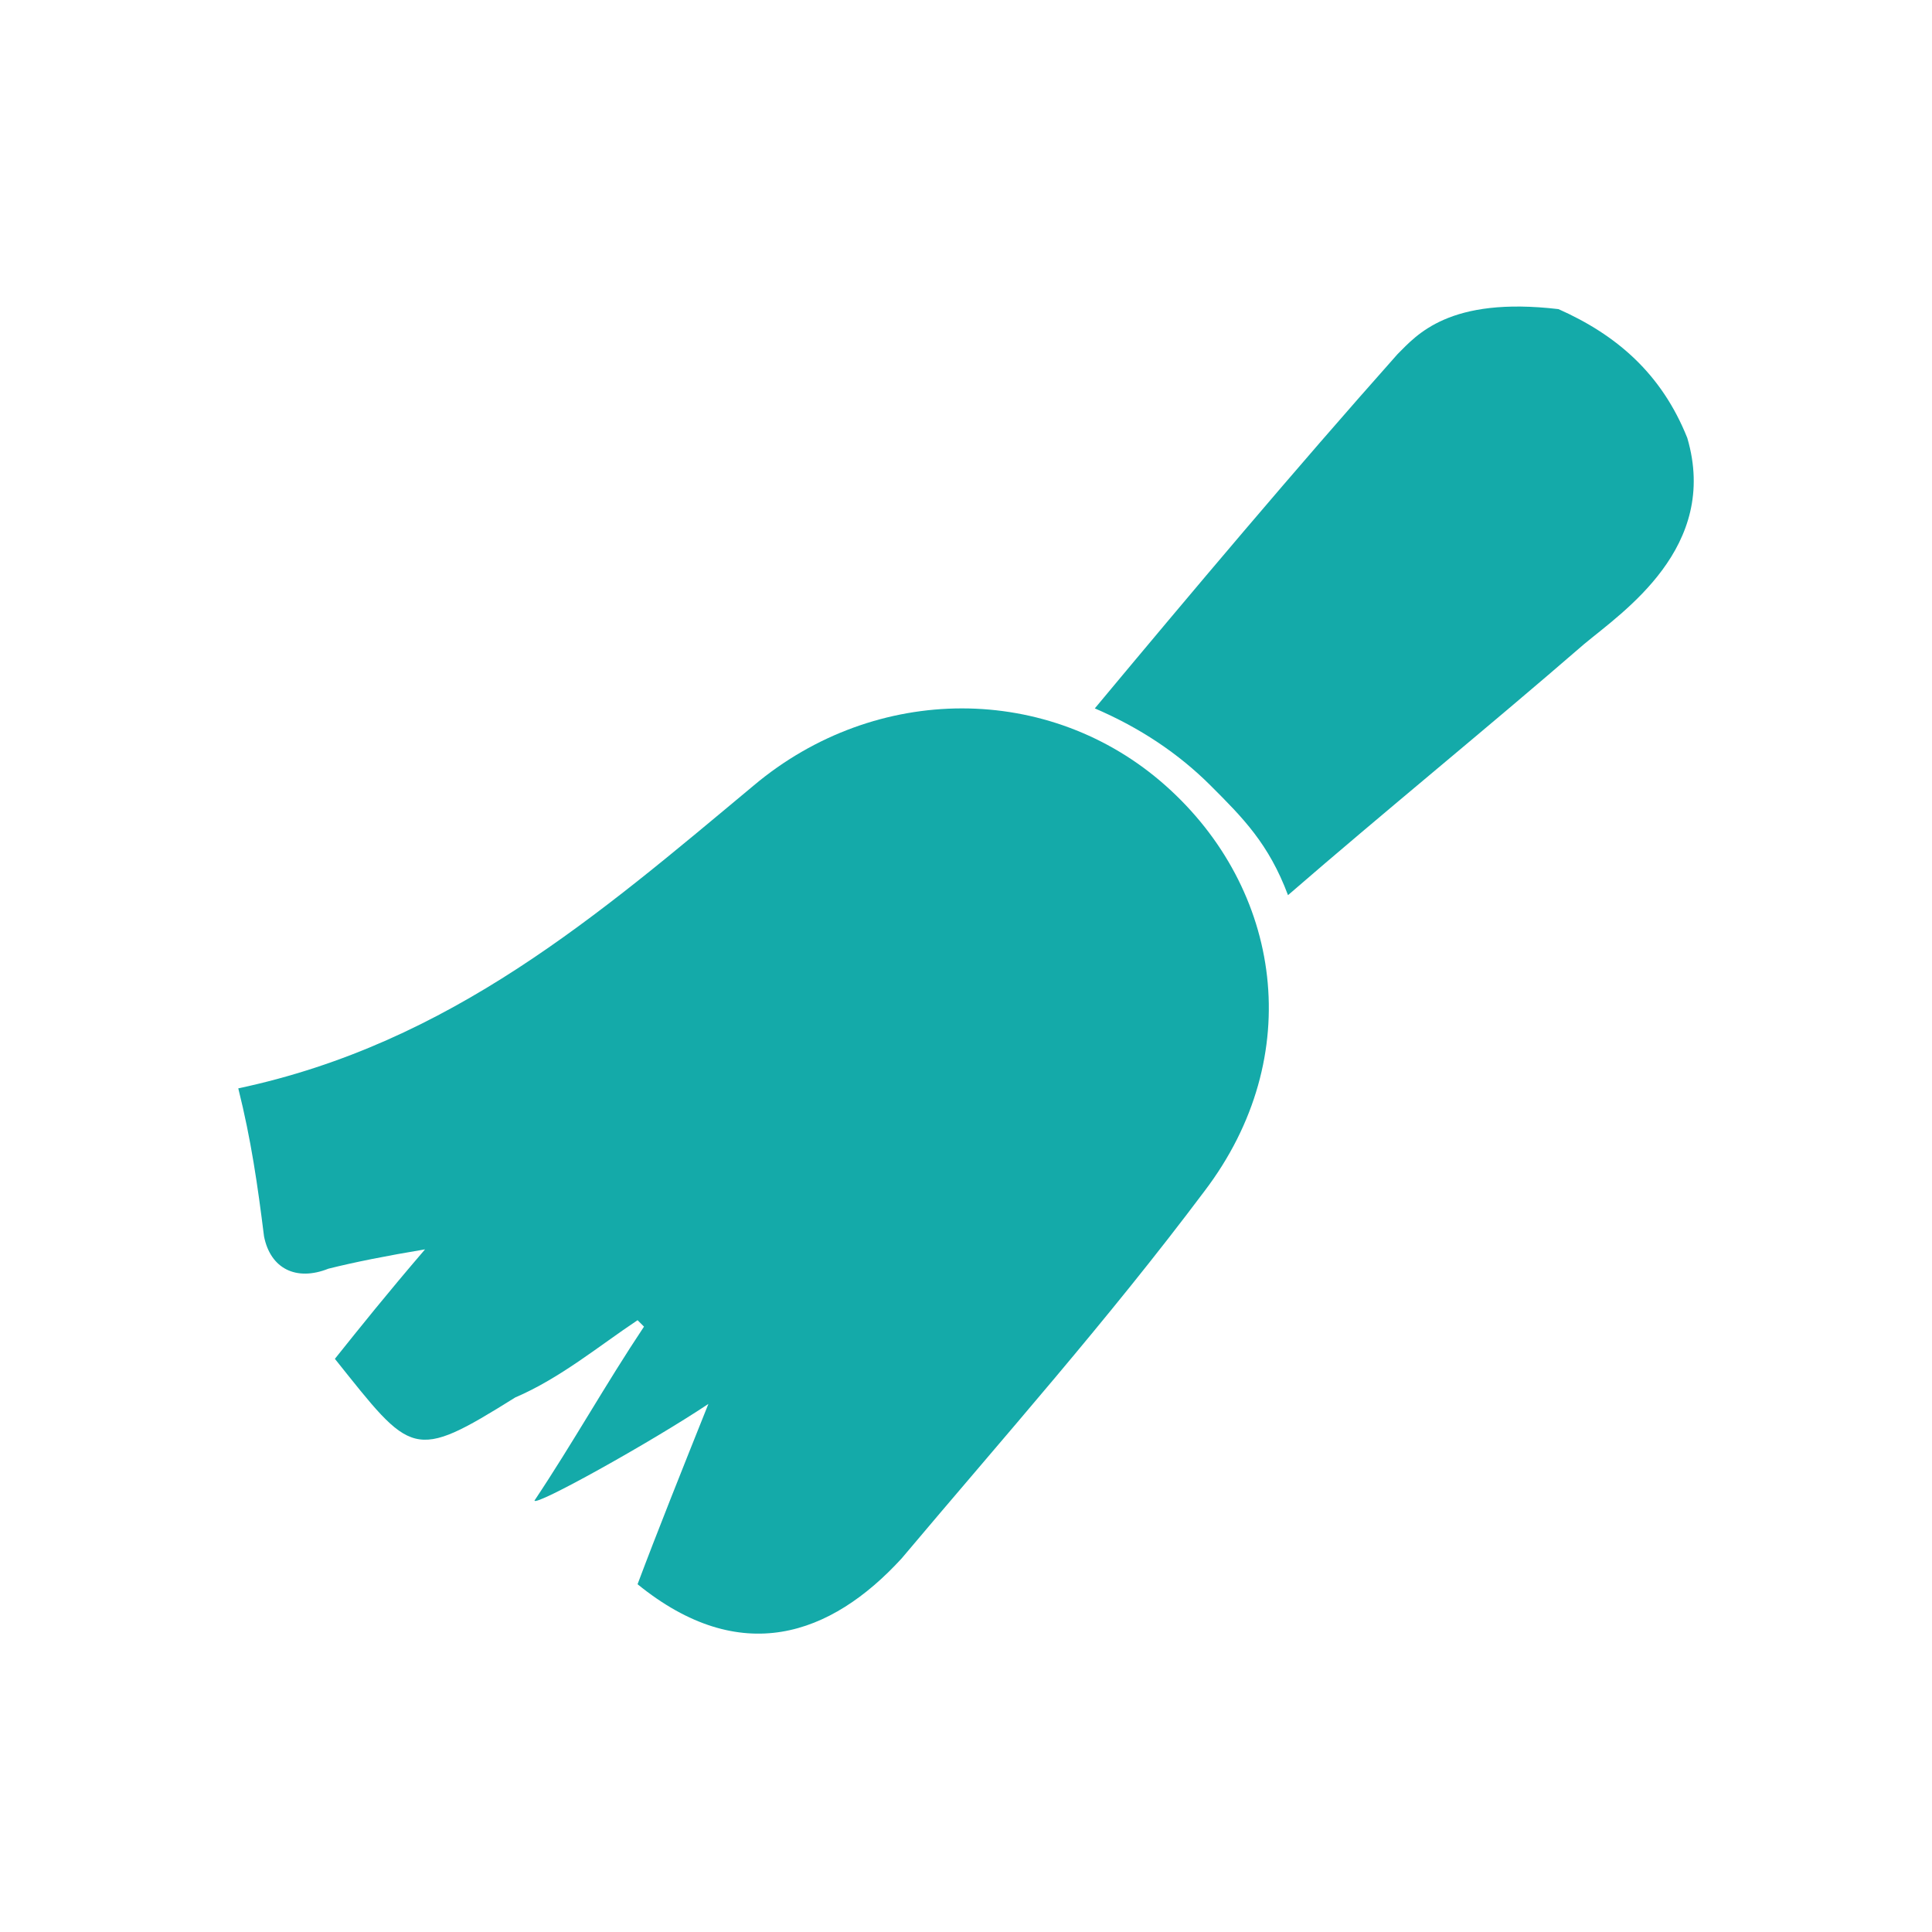
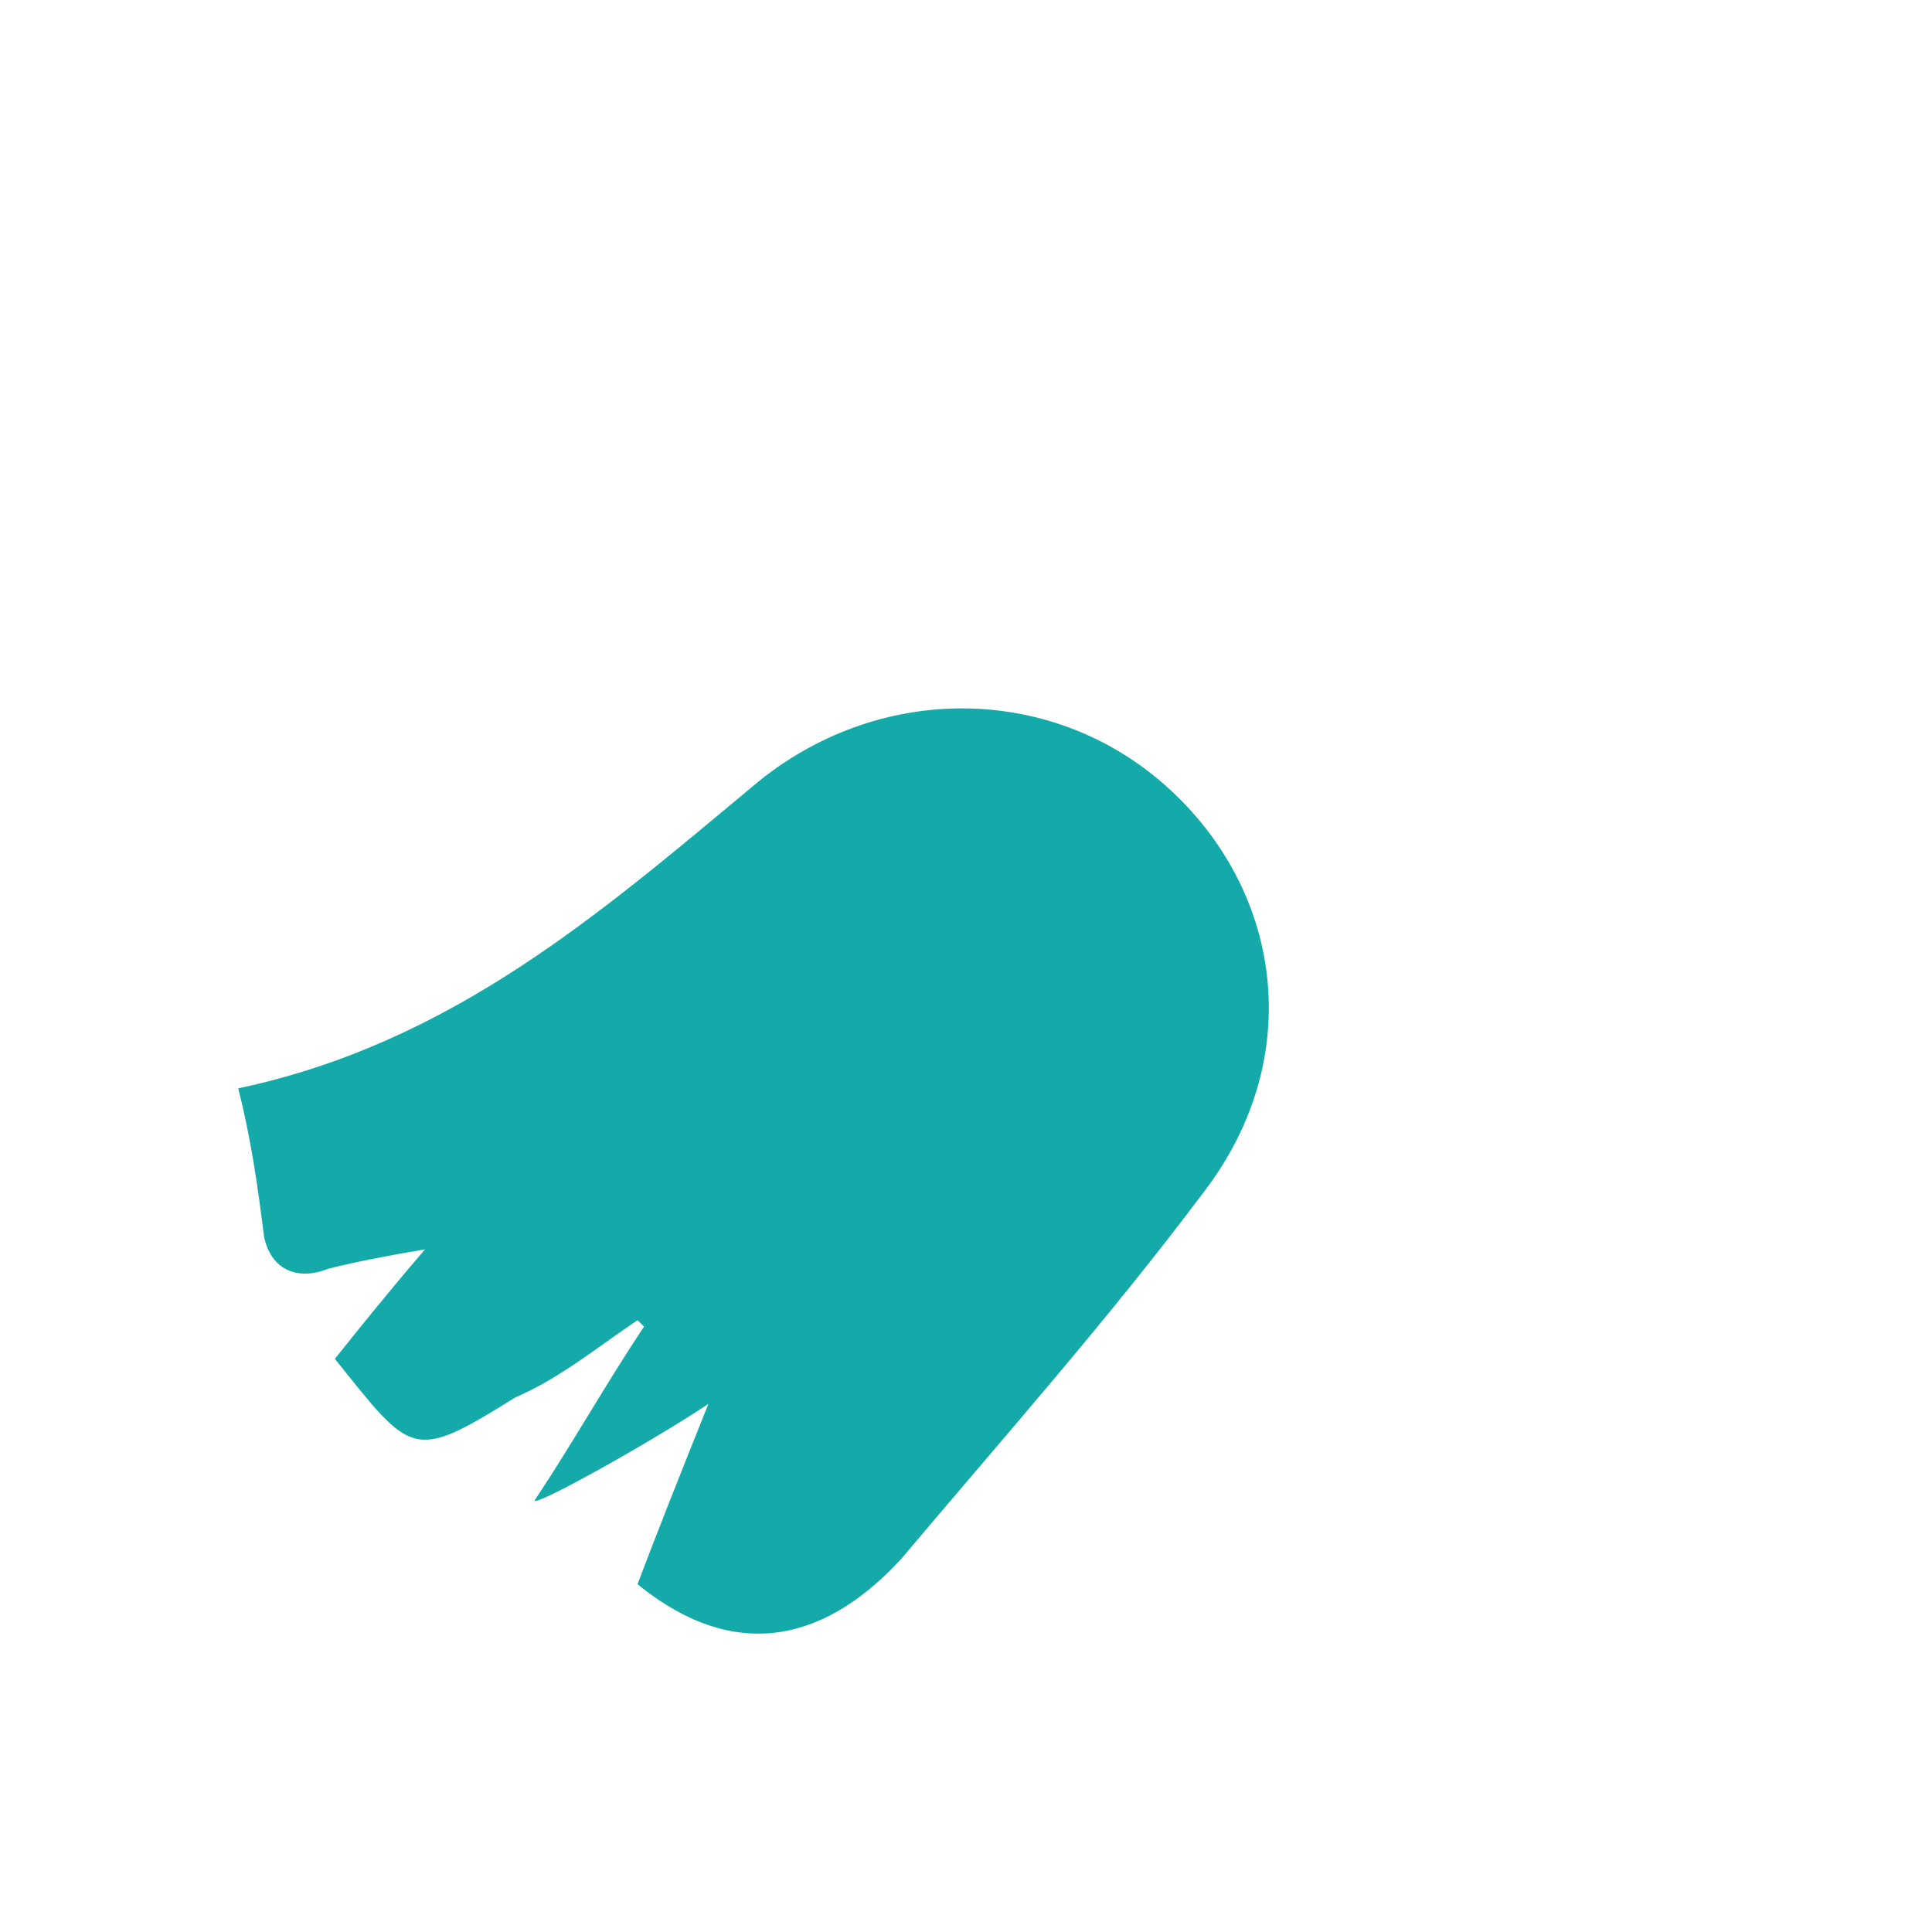
<svg xmlns="http://www.w3.org/2000/svg" id="Layer_1" x="0px" y="0px" viewBox="0 0 30 30" style="enable-background:new 0 0 30 30;" xml:space="preserve">
  <style type="text/css"> .st0{fill:#14AAA9;}</style>
  <g>
-     <path class="st0" d="M24.6,10c-1.5,1.3-3.1,2.6-4.6,3.9c-0.3-0.8-0.7-1.2-1.2-1.7c-0.5-0.5-1.1-0.9-1.8-1.2 c1.5-1.8,3.1-3.7,4.7-5.5c0.3-0.3,0.8-0.9,2.5-0.7c0.9,0.4,1.6,1,2,2C26.7,8.5,25.2,9.5,24.6,10z" />
    <path class="st0" d="M3.7,16.9c3.3-0.7,5.6-2.7,8-4.7c1.9-1.6,4.6-1.6,6.4,0c1.8,1.6,2.2,4.2,0.6,6.3c-1.5,2-3.1,3.8-4.7,5.7 c-1.1,1.2-2.5,1.7-4.1,0.4c0.3-0.8,0.7-1.8,1.1-2.8c-0.9,0.6-2.7,1.6-2.7,1.5c0.6-0.9,1.1-1.8,1.7-2.7c0,0-0.1-0.1-0.1-0.1 c-0.6,0.4-1.2,0.9-1.9,1.2c-1.6,1-1.6,0.9-2.8-0.6c0.4-0.5,0.8-1,1.4-1.7c-0.6,0.1-1.1,0.2-1.5,0.3c-0.5,0.2-0.9,0-1-0.5 C4,18.4,3.9,17.7,3.7,16.9z" />
  </g>
</svg>